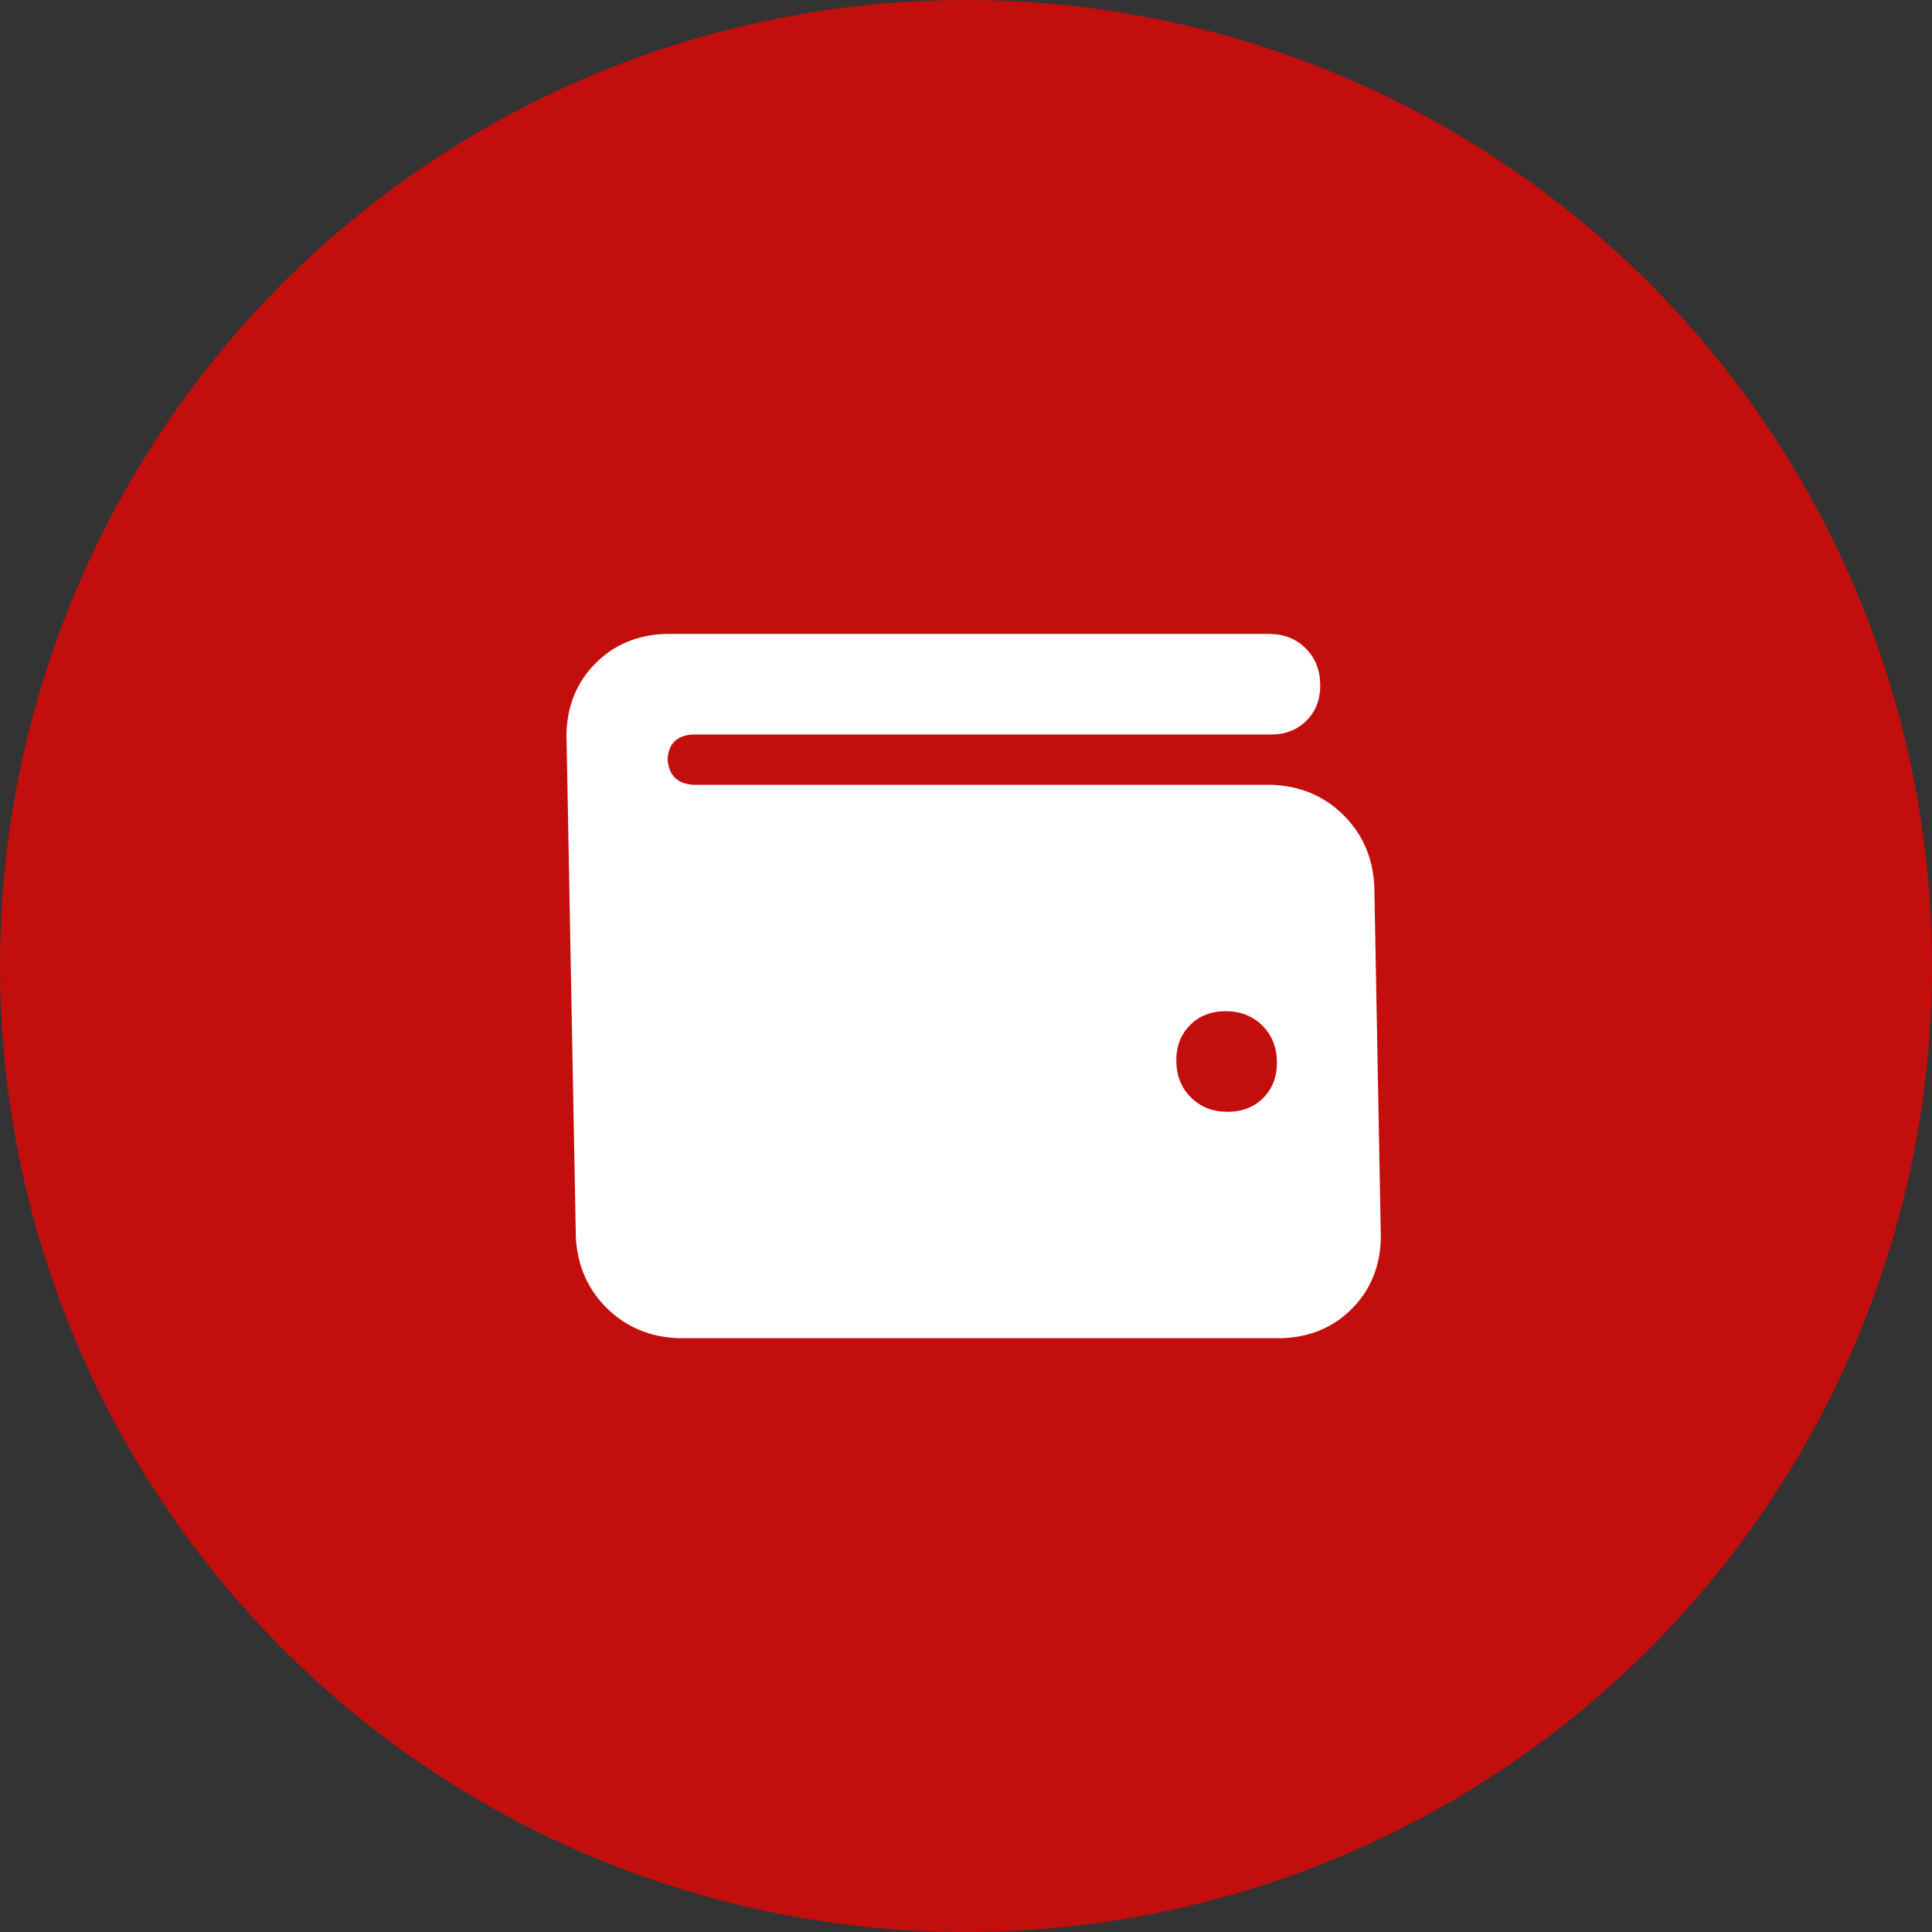
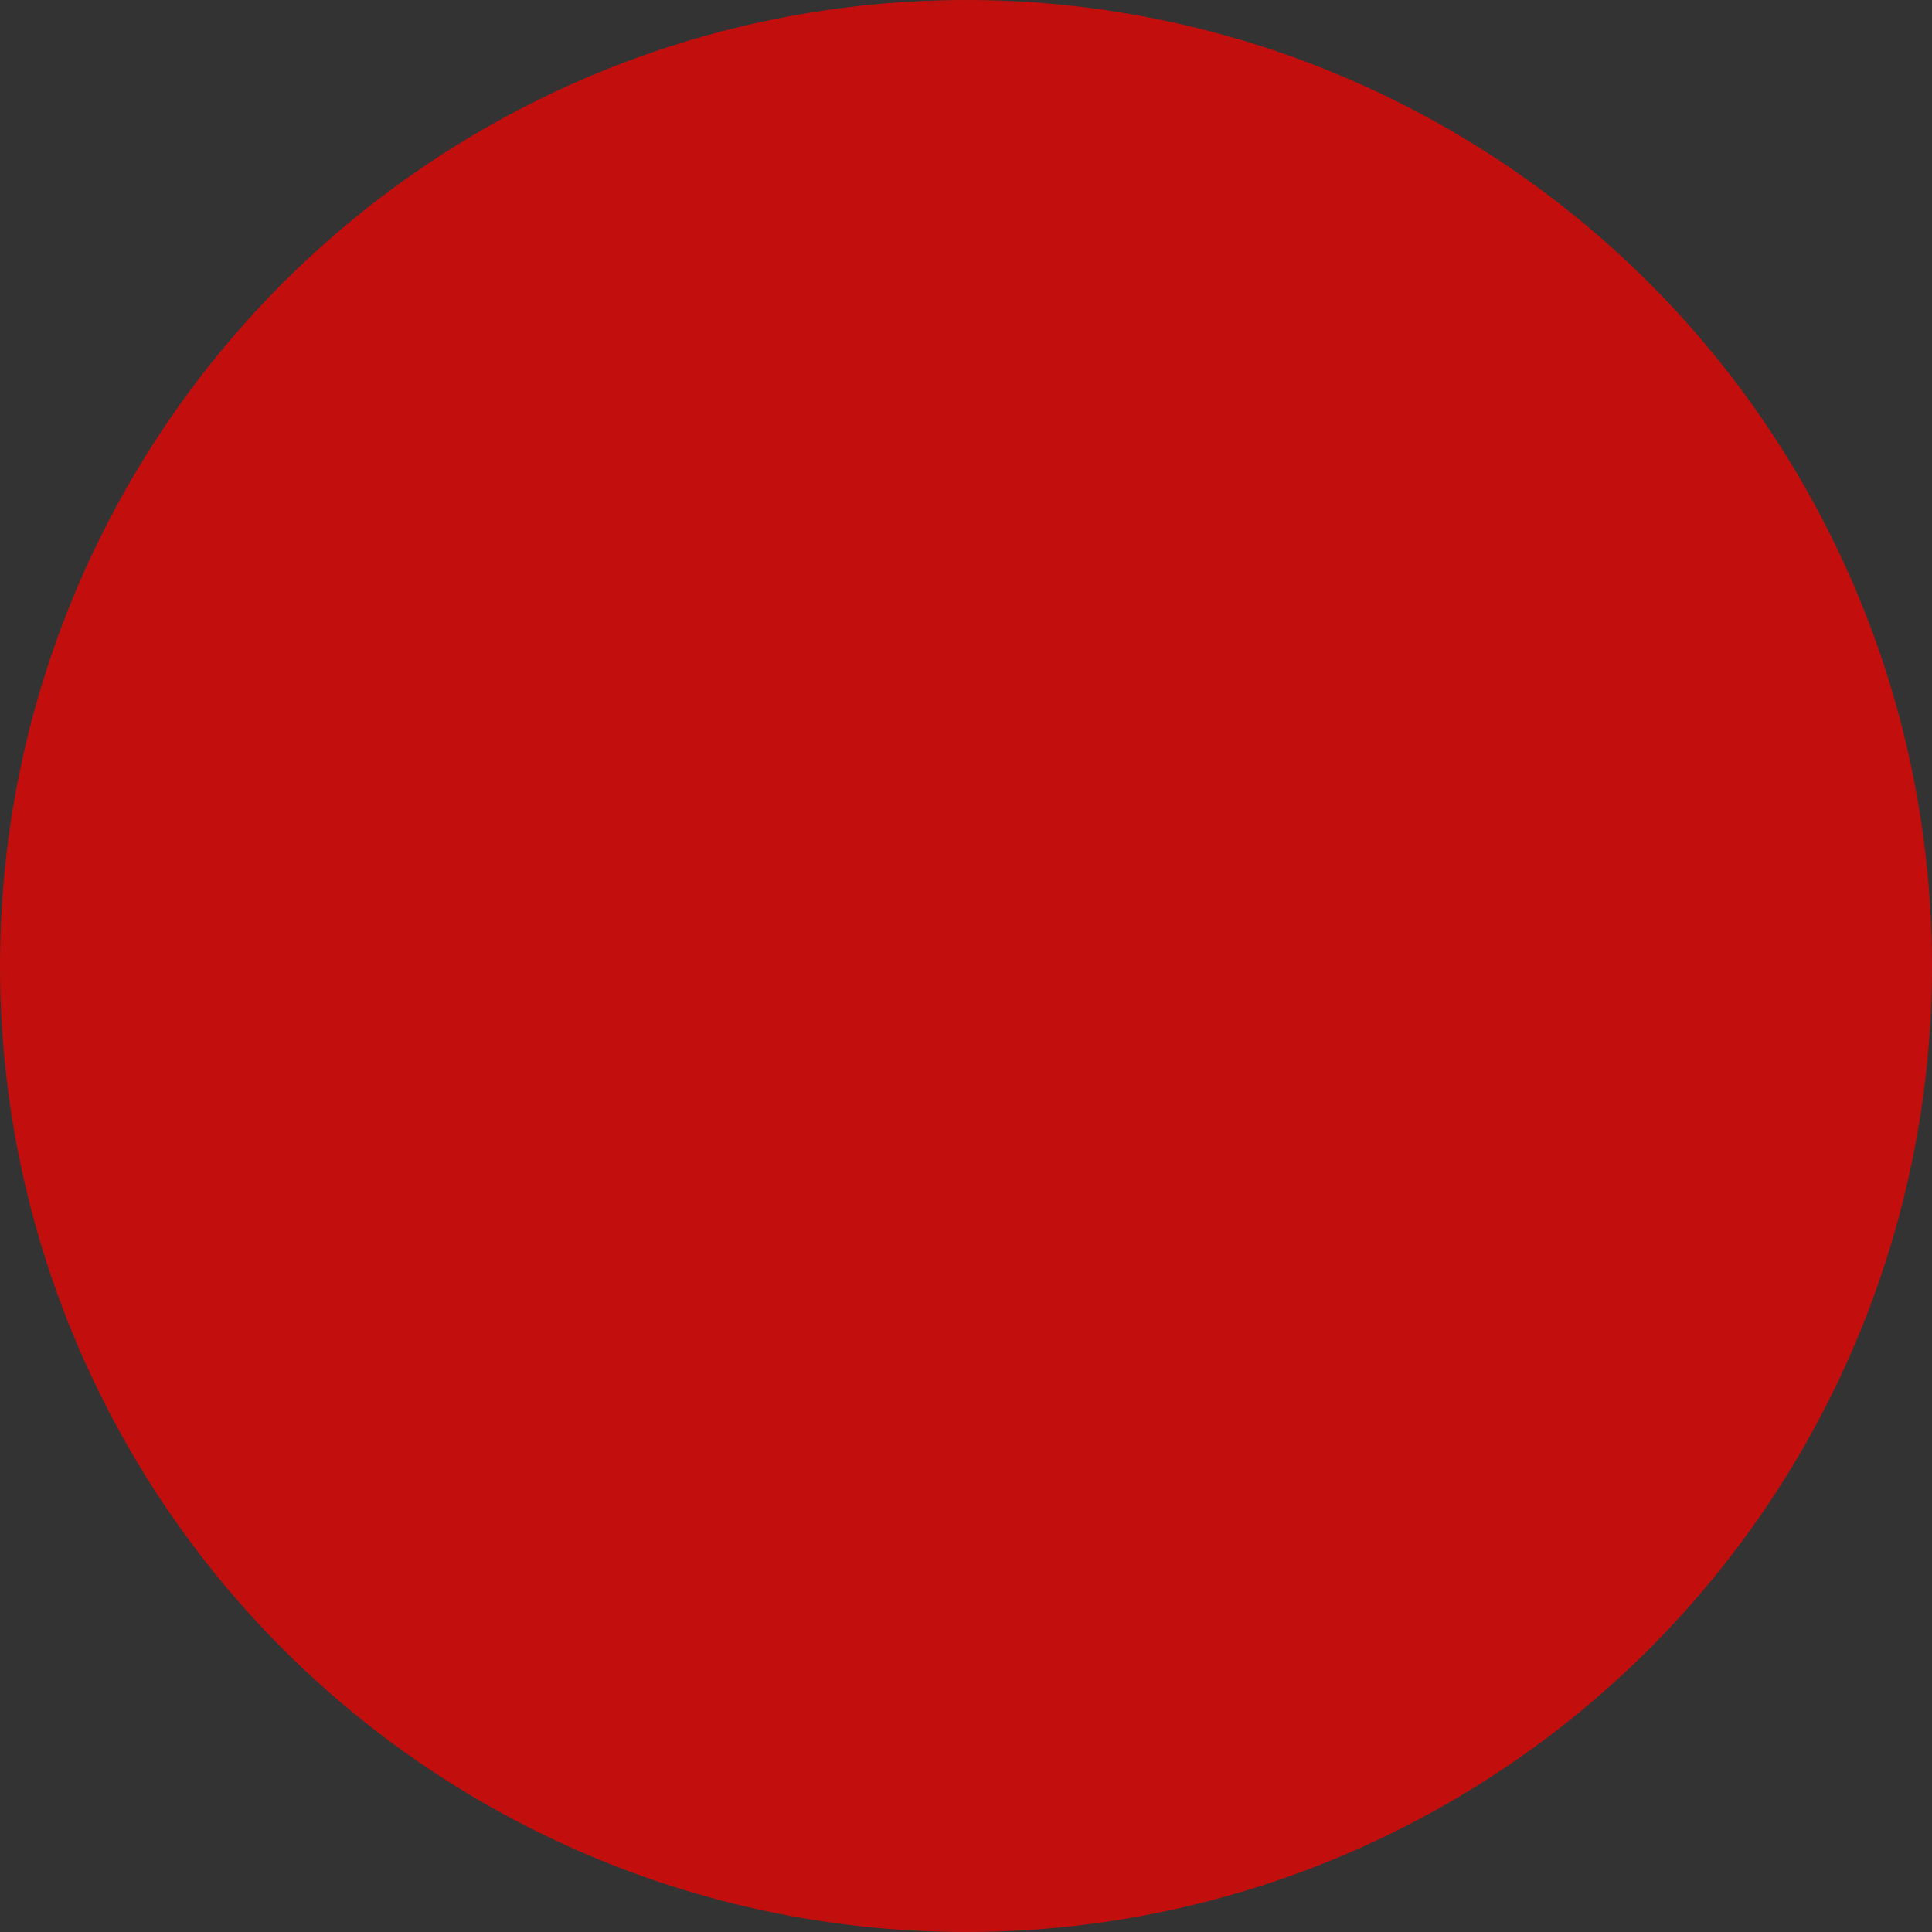
<svg xmlns="http://www.w3.org/2000/svg" width="84" height="84" viewBox="0 0 84 84" fill="none">
  <rect x="0" y="0" width="84" height="84" fill="#333333" stroke="none" />
  <circle cx="42" cy="42" r="42" fill="#C30E0E" />
-   <path d="M28.923 27.562L55.173 27.562C55.811 27.562 56.339 27.767 56.757 28.177C57.174 28.587 57.389 29.111 57.401 29.749C57.413 30.387 57.218 30.911 56.815 31.321C56.413 31.731 55.892 31.936 55.254 31.936L30.098 31.936C29.415 31.982 29.058 32.346 29.025 33.03C29.083 33.713 29.454 34.078 30.139 34.123H55.295C56.526 34.169 57.56 34.602 58.395 35.422C59.231 36.242 59.683 37.267 59.752 38.498L60.037 53.807C60.014 55.038 59.601 56.063 58.796 56.883C57.991 57.703 56.973 58.136 55.744 58.182L29.494 58.182C28.262 58.136 27.229 57.703 26.393 56.883C25.558 56.063 25.106 55.038 25.037 53.807L24.629 31.936C24.652 30.706 25.066 29.681 25.871 28.861C26.676 28.041 27.693 27.608 28.923 27.562ZM53.291 43.965C52.653 43.965 52.133 44.17 51.73 44.581C51.328 44.991 51.133 45.515 51.144 46.153C51.156 46.791 51.371 47.315 51.789 47.725C52.207 48.135 52.735 48.34 53.373 48.34C54.011 48.34 54.531 48.135 54.934 47.725C55.336 47.315 55.531 46.791 55.519 46.153C55.508 45.515 55.293 44.991 54.875 44.581C54.457 44.17 53.929 43.965 53.291 43.965Z" fill="white" />
</svg>